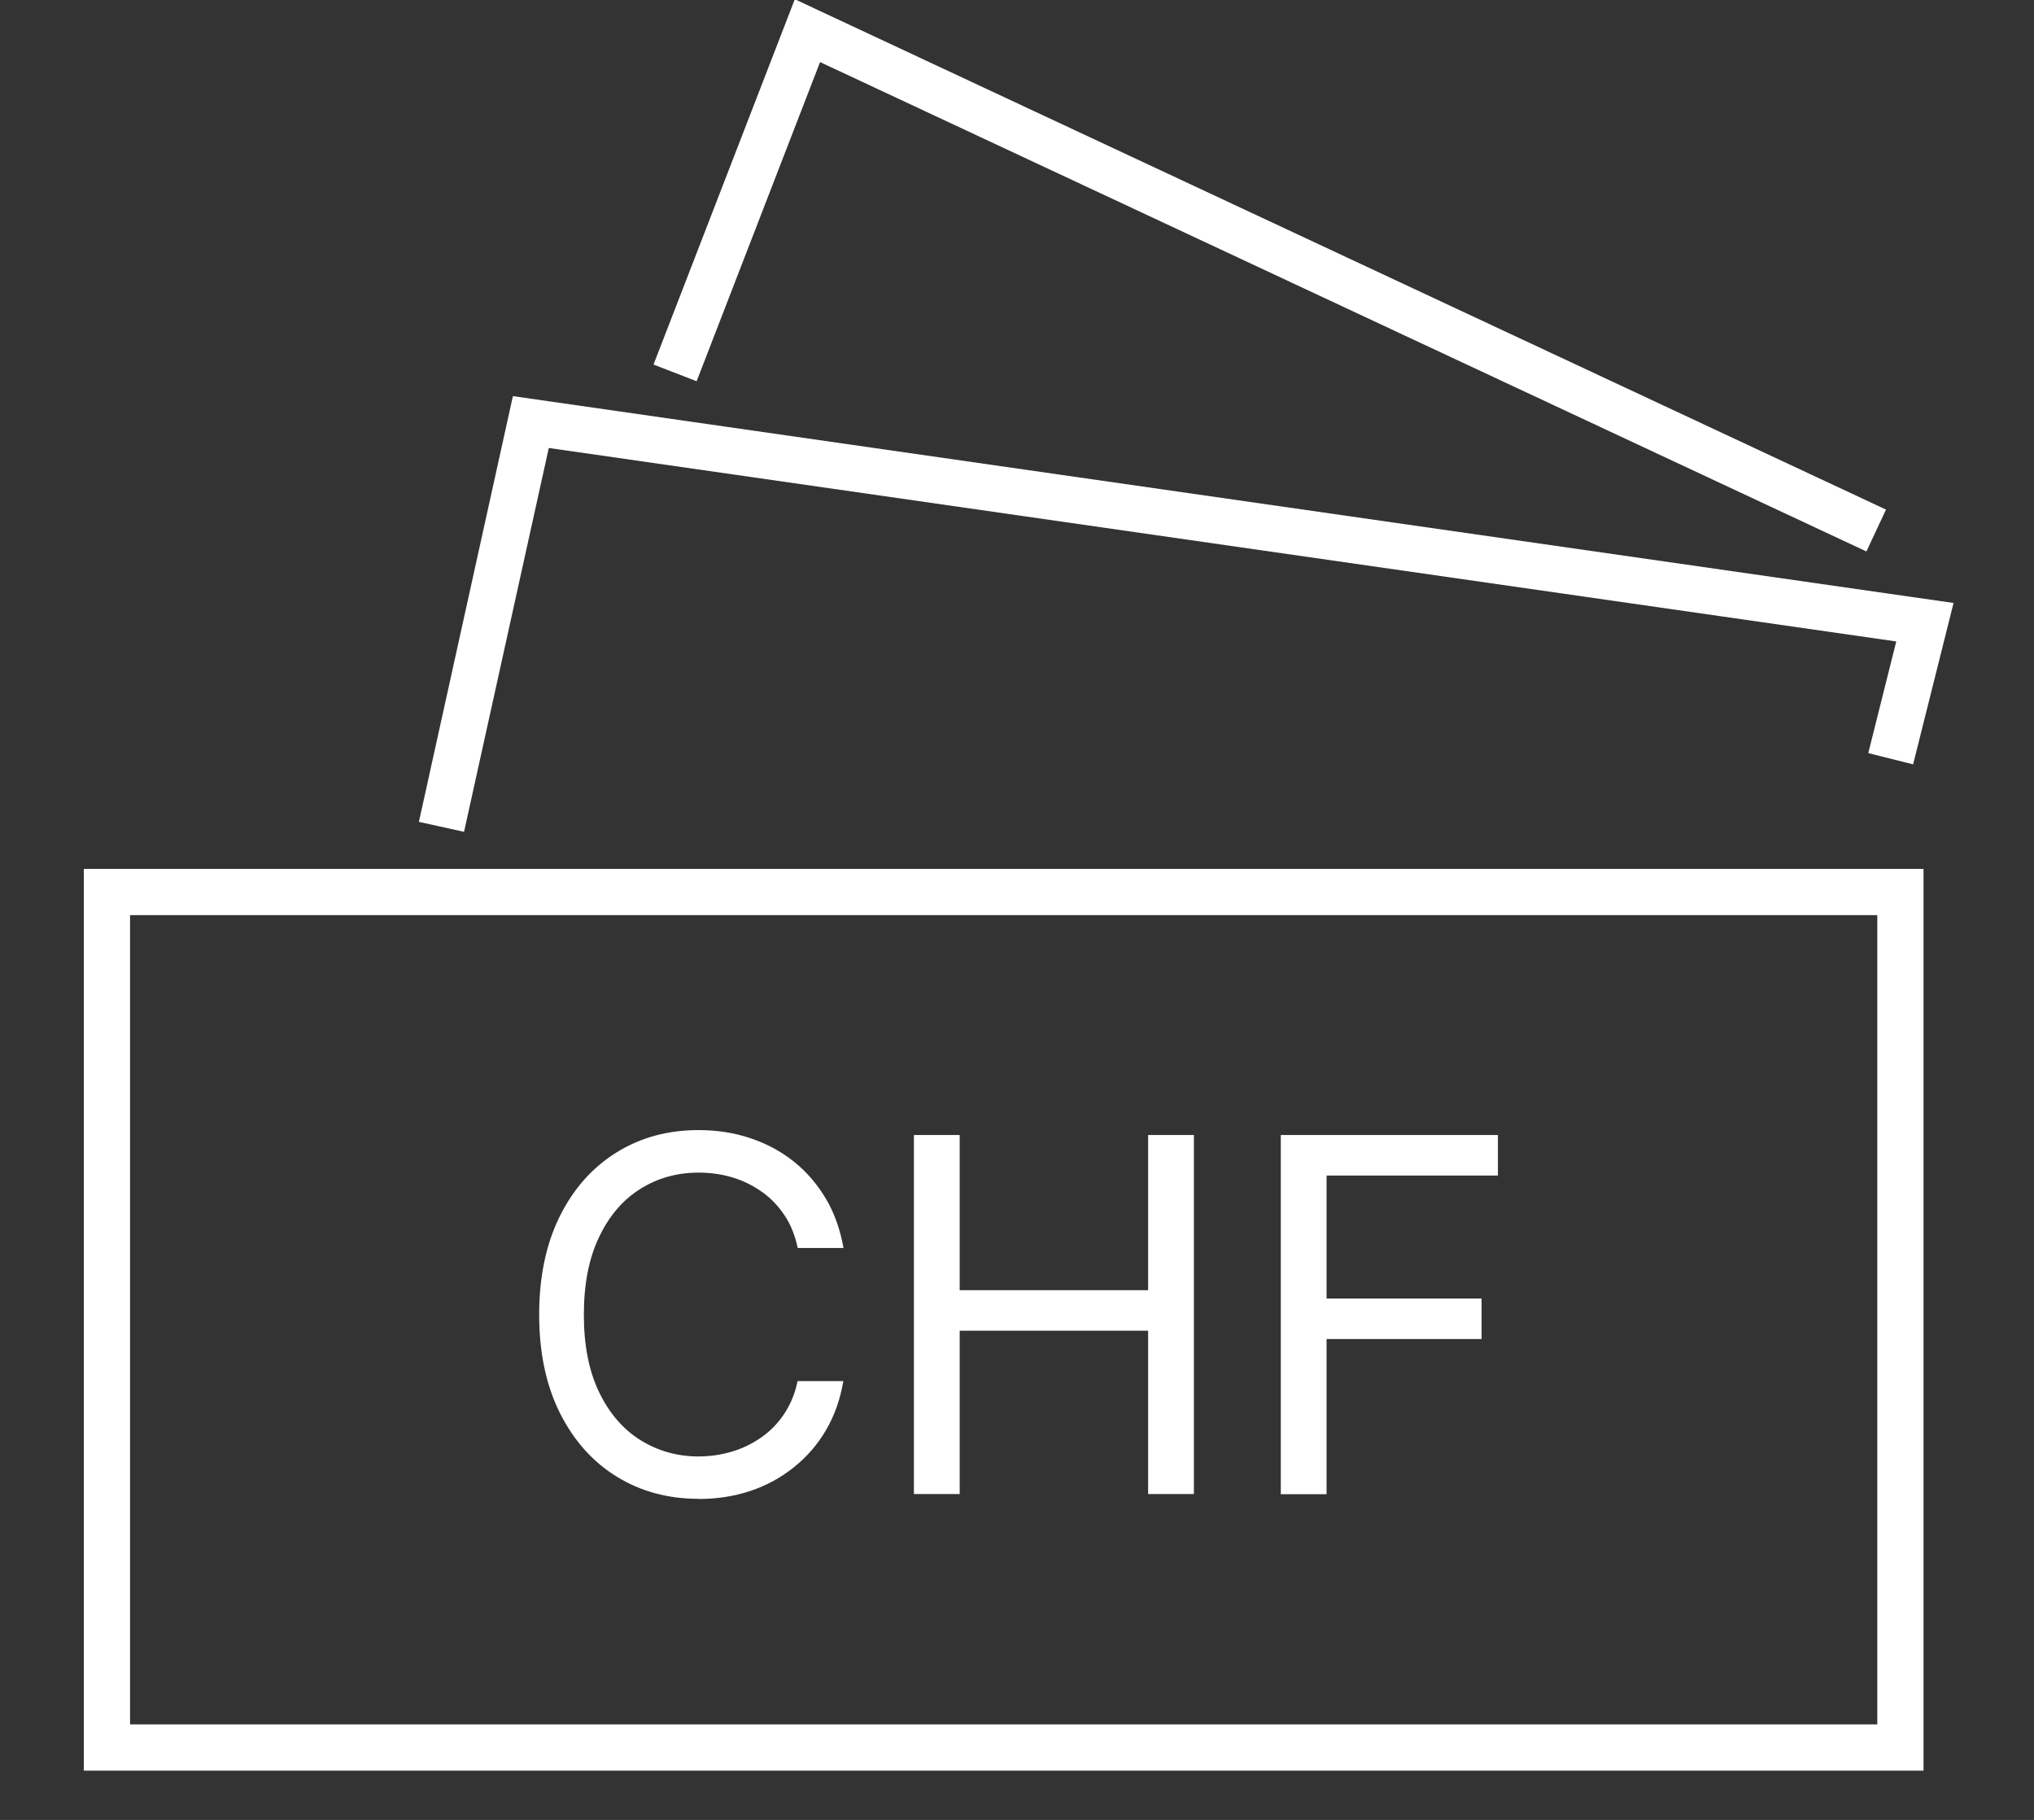
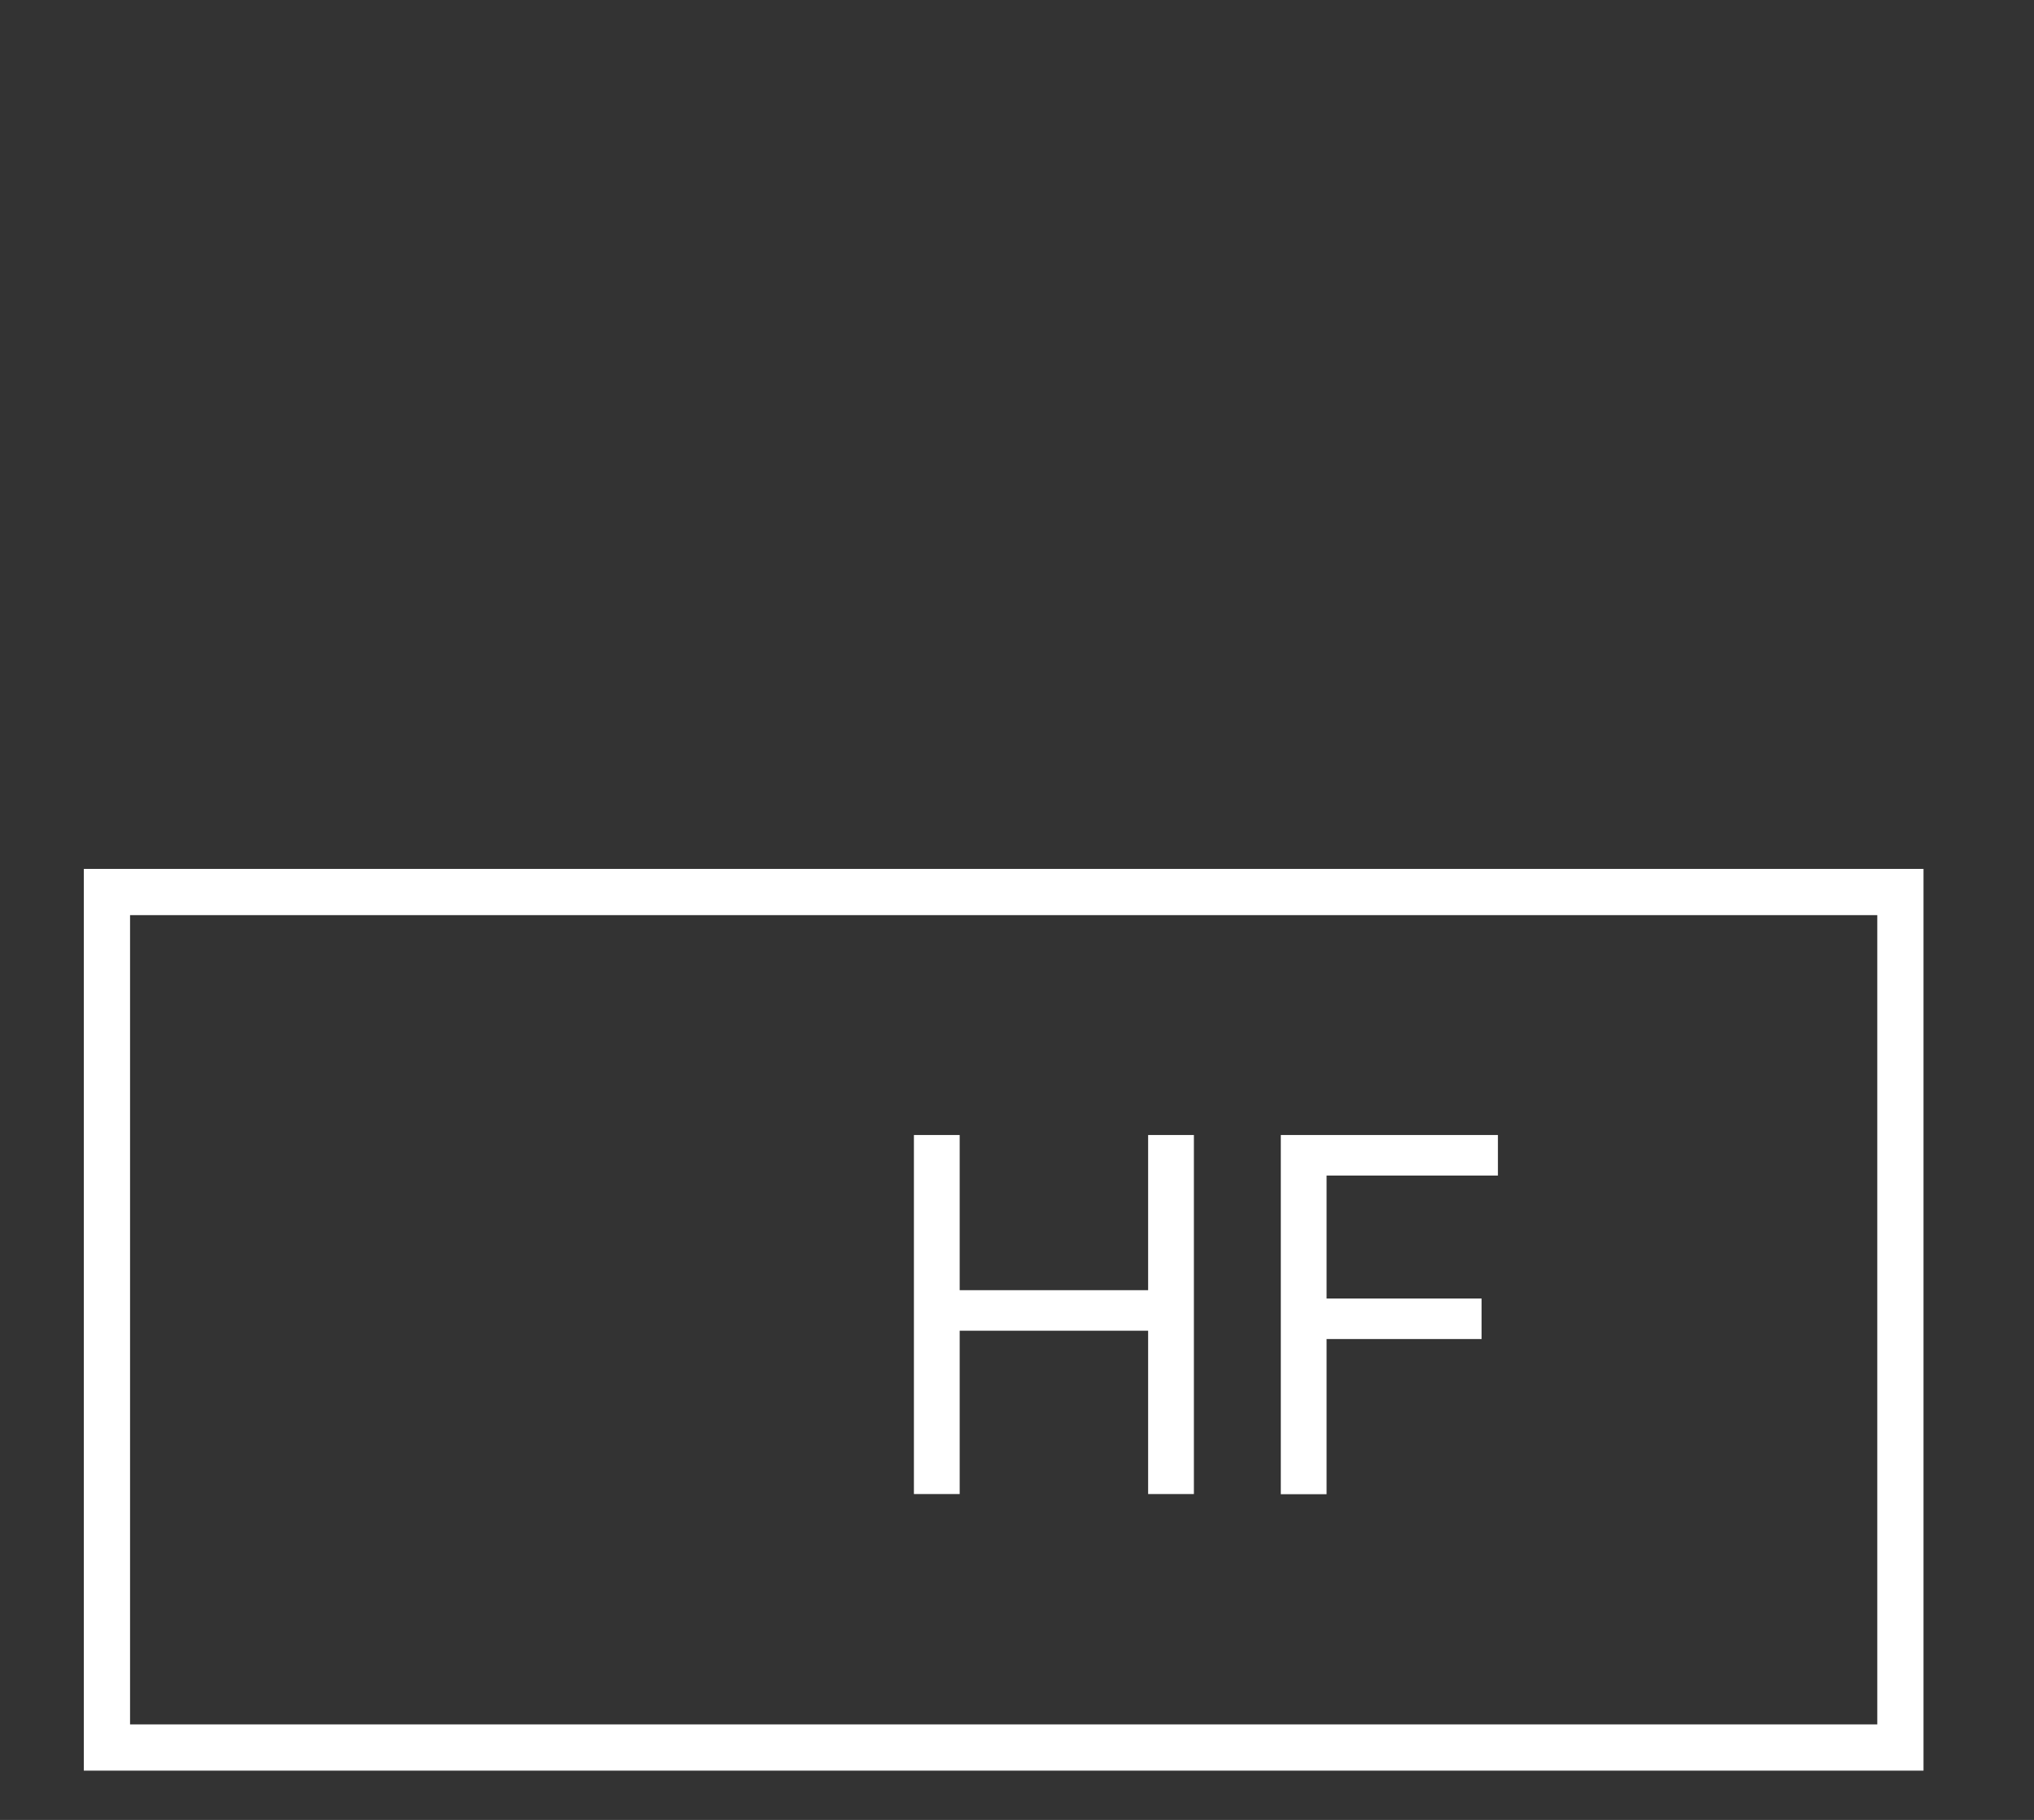
<svg xmlns="http://www.w3.org/2000/svg" id="Ebene_1" version="1.1" viewBox="0 0 132 118.11">
  <rect x="0" y="0" width="132" height="118.11" fill="#333333" stroke="none" />
  <defs>
    <style>
      .st0 {
        stroke: #fff;
        stroke-width: 3px;
      }

      .st0, .st1 {
        fill: none;
      }

      .st2 {
        fill: #fff;
      }

      .st3 {
        isolation: isolate;
      }
    </style>
  </defs>
  <g id="Gruppe_2794">
    <g id="Rechteck_1716">
-       <rect class="st1" x="5.33" y="56.29" width="119.59" height="58.73" />
      <rect class="st0" x="6.94" y="57.89" width="116.39" height="55.52" />
    </g>
-     <path id="Pfad_3494" class="st0" d="M121.76,34.43L52.4,1.99l-8.59,22.21" />
-     <path id="Pfad_3495" class="st0" d="M28.65,53.66l5.8-26.27,90.47,12.99-2.22,8.86" />
    <g id="CHF" class="st3">
      <g class="st3">
-         <path class="st2" d="M45.34,97.27c-1.99,0-3.77-.48-5.33-1.45-1.56-.96-2.78-2.34-3.68-4.13-.89-1.79-1.34-3.91-1.34-6.37s.45-4.6,1.34-6.39c.89-1.79,2.12-3.17,3.68-4.14s3.33-1.45,5.33-1.45c1.18,0,2.29.17,3.34.52s1.99.85,2.82,1.51c.83.66,1.53,1.47,2.09,2.41.56.94.94,2.02,1.15,3.21h-2.97c-.17-.8-.45-1.51-.85-2.11s-.89-1.12-1.47-1.53-1.22-.73-1.92-.94-1.43-.31-2.19-.31c-1.4,0-2.66.35-3.79,1.06s-2.02,1.75-2.67,3.12c-.66,1.37-.99,3.05-.99,5.04s.33,3.66.99,5.03c.66,1.37,1.56,2.41,2.68,3.11,1.13.7,2.38,1.06,3.77,1.06.76,0,1.49-.11,2.19-.32.7-.21,1.34-.53,1.92-.94.58-.41,1.07-.92,1.47-1.53.4-.61.69-1.31.85-2.1h2.97c-.2,1.19-.58,2.25-1.13,3.19s-1.25,1.74-2.09,2.41-1.77,1.18-2.82,1.53c-1.05.35-2.17.52-3.36.52Z" />
        <path class="st2" d="M59.31,96.96v-23.3h2.97v10.07h12.23v-10.07h2.97v23.3h-2.97v-10.6h-12.23v10.6h-2.97Z" />
        <path class="st2" d="M83.12,96.96v-23.3h14.09v2.63h-11.12v7.98h10.06v2.63h-10.06v10.07h-2.97Z" />
      </g>
    </g>
  </g>
</svg>